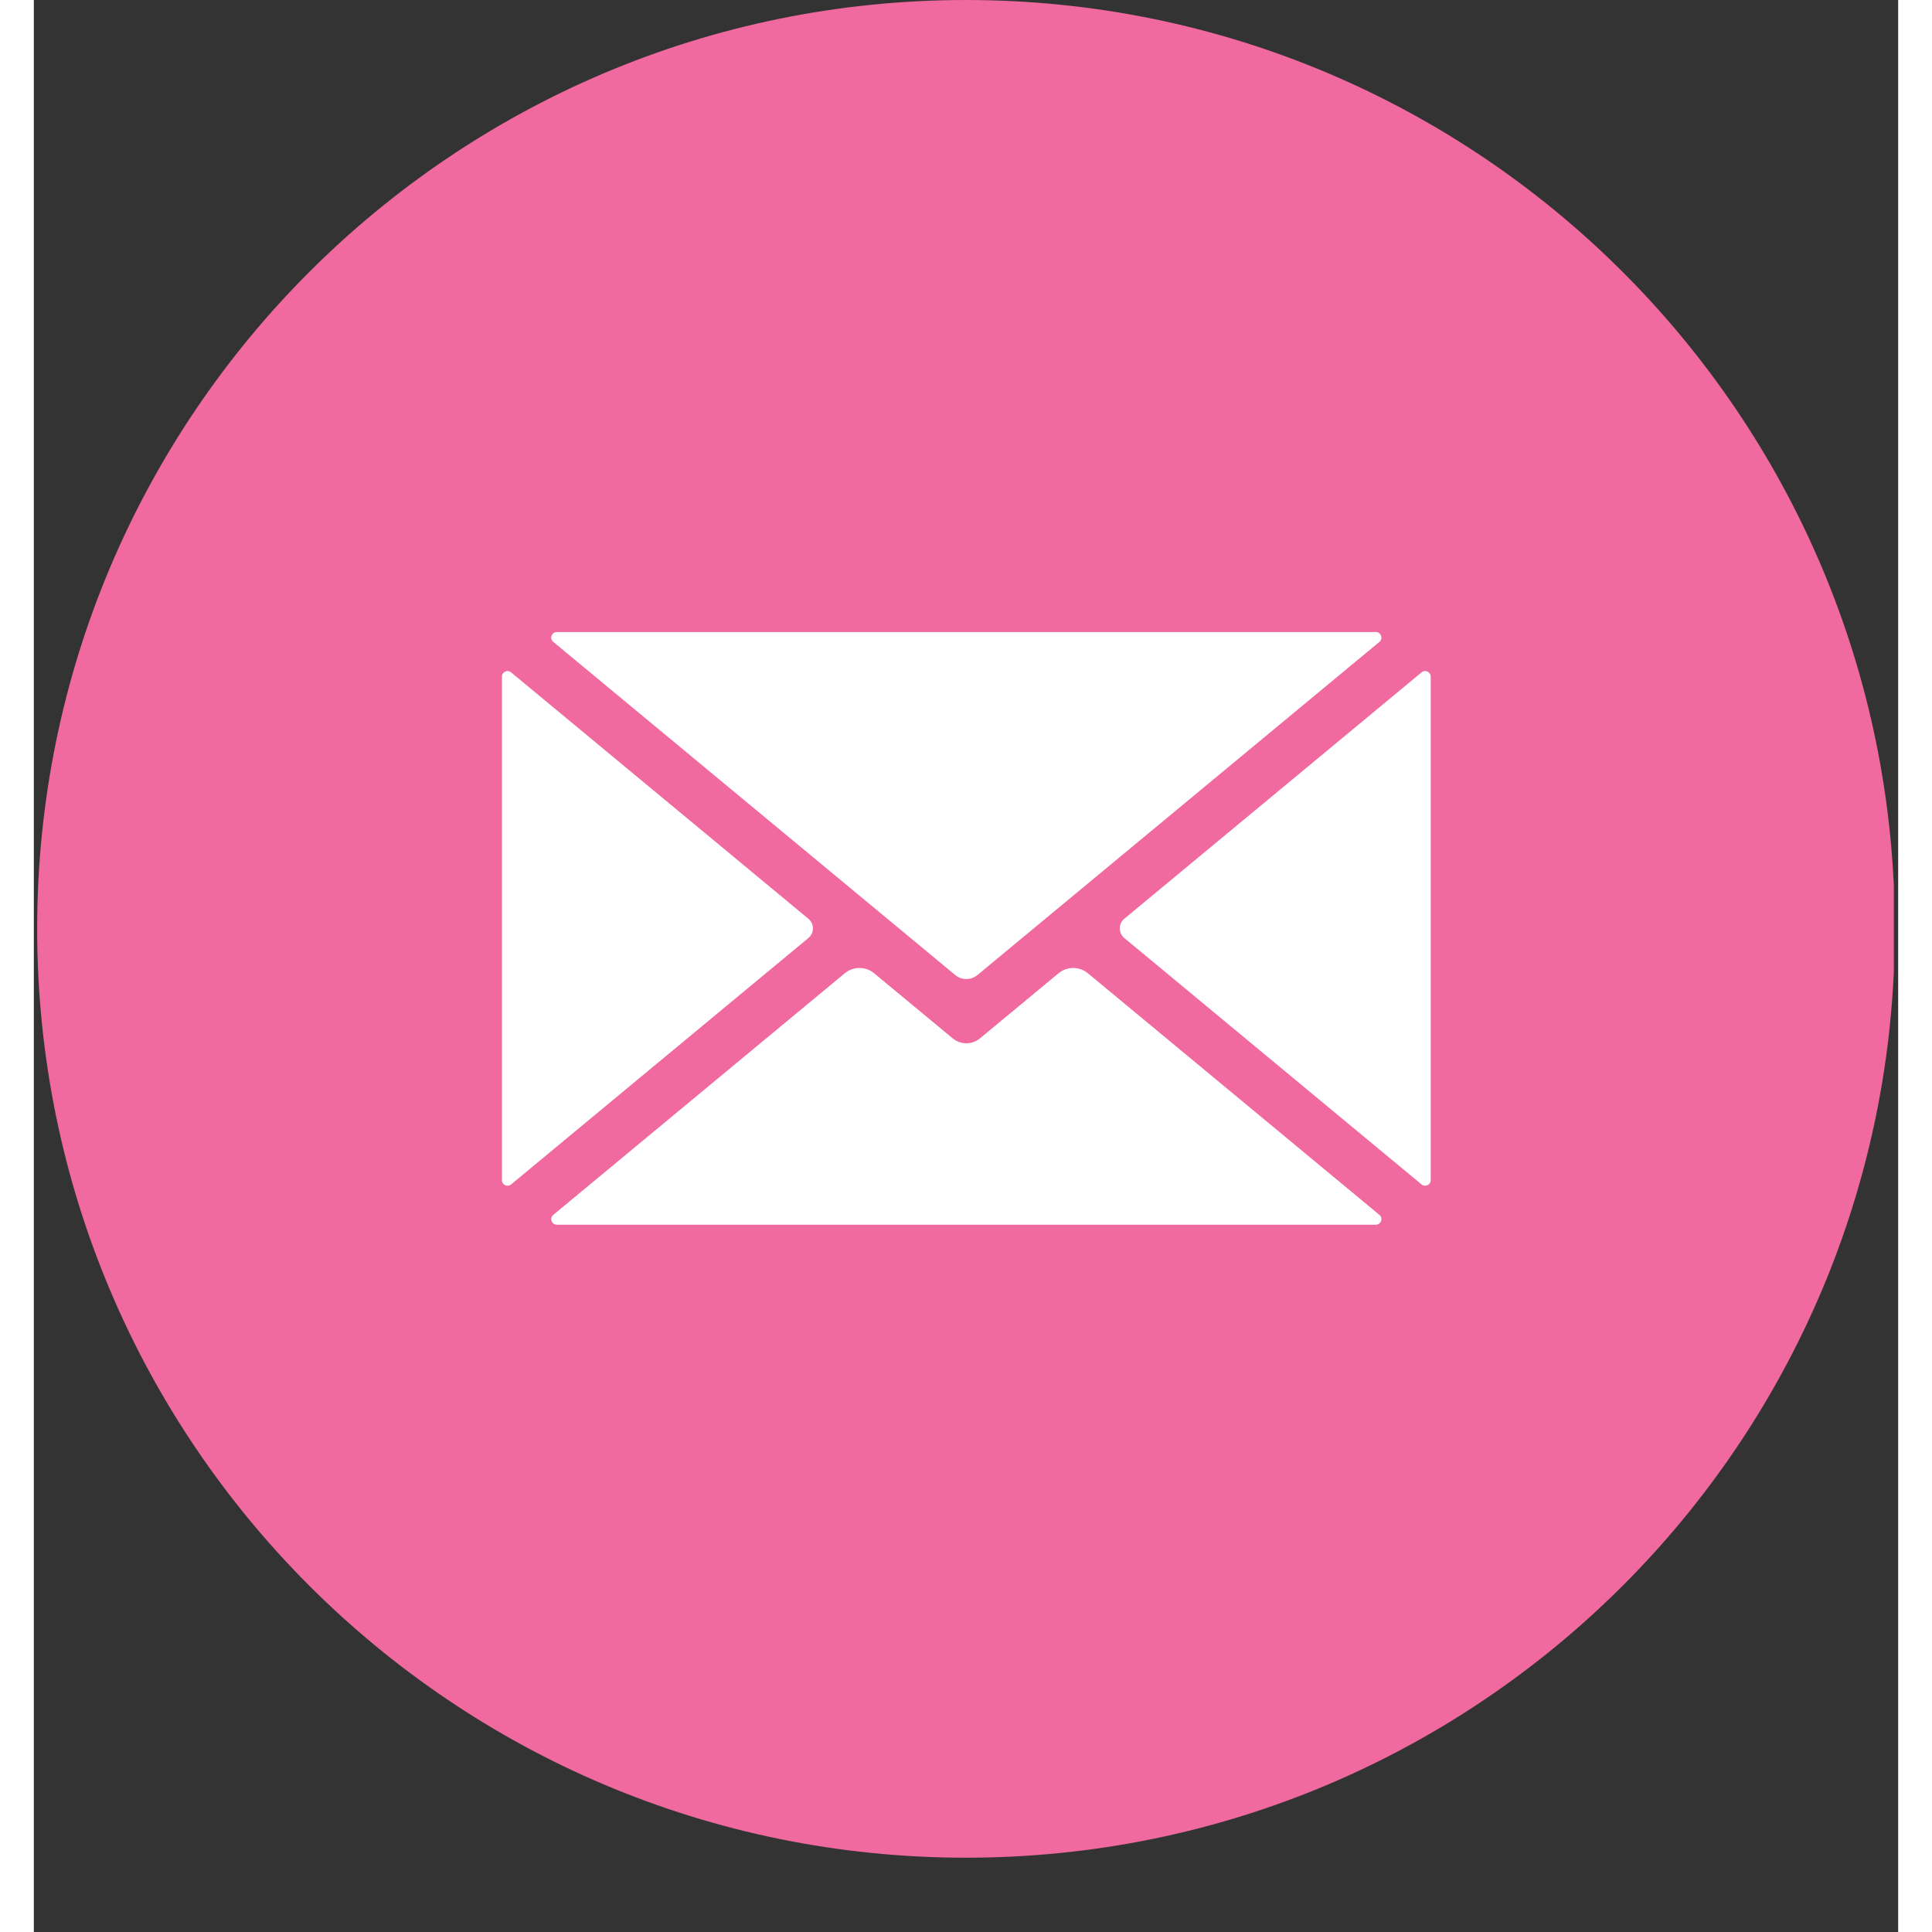
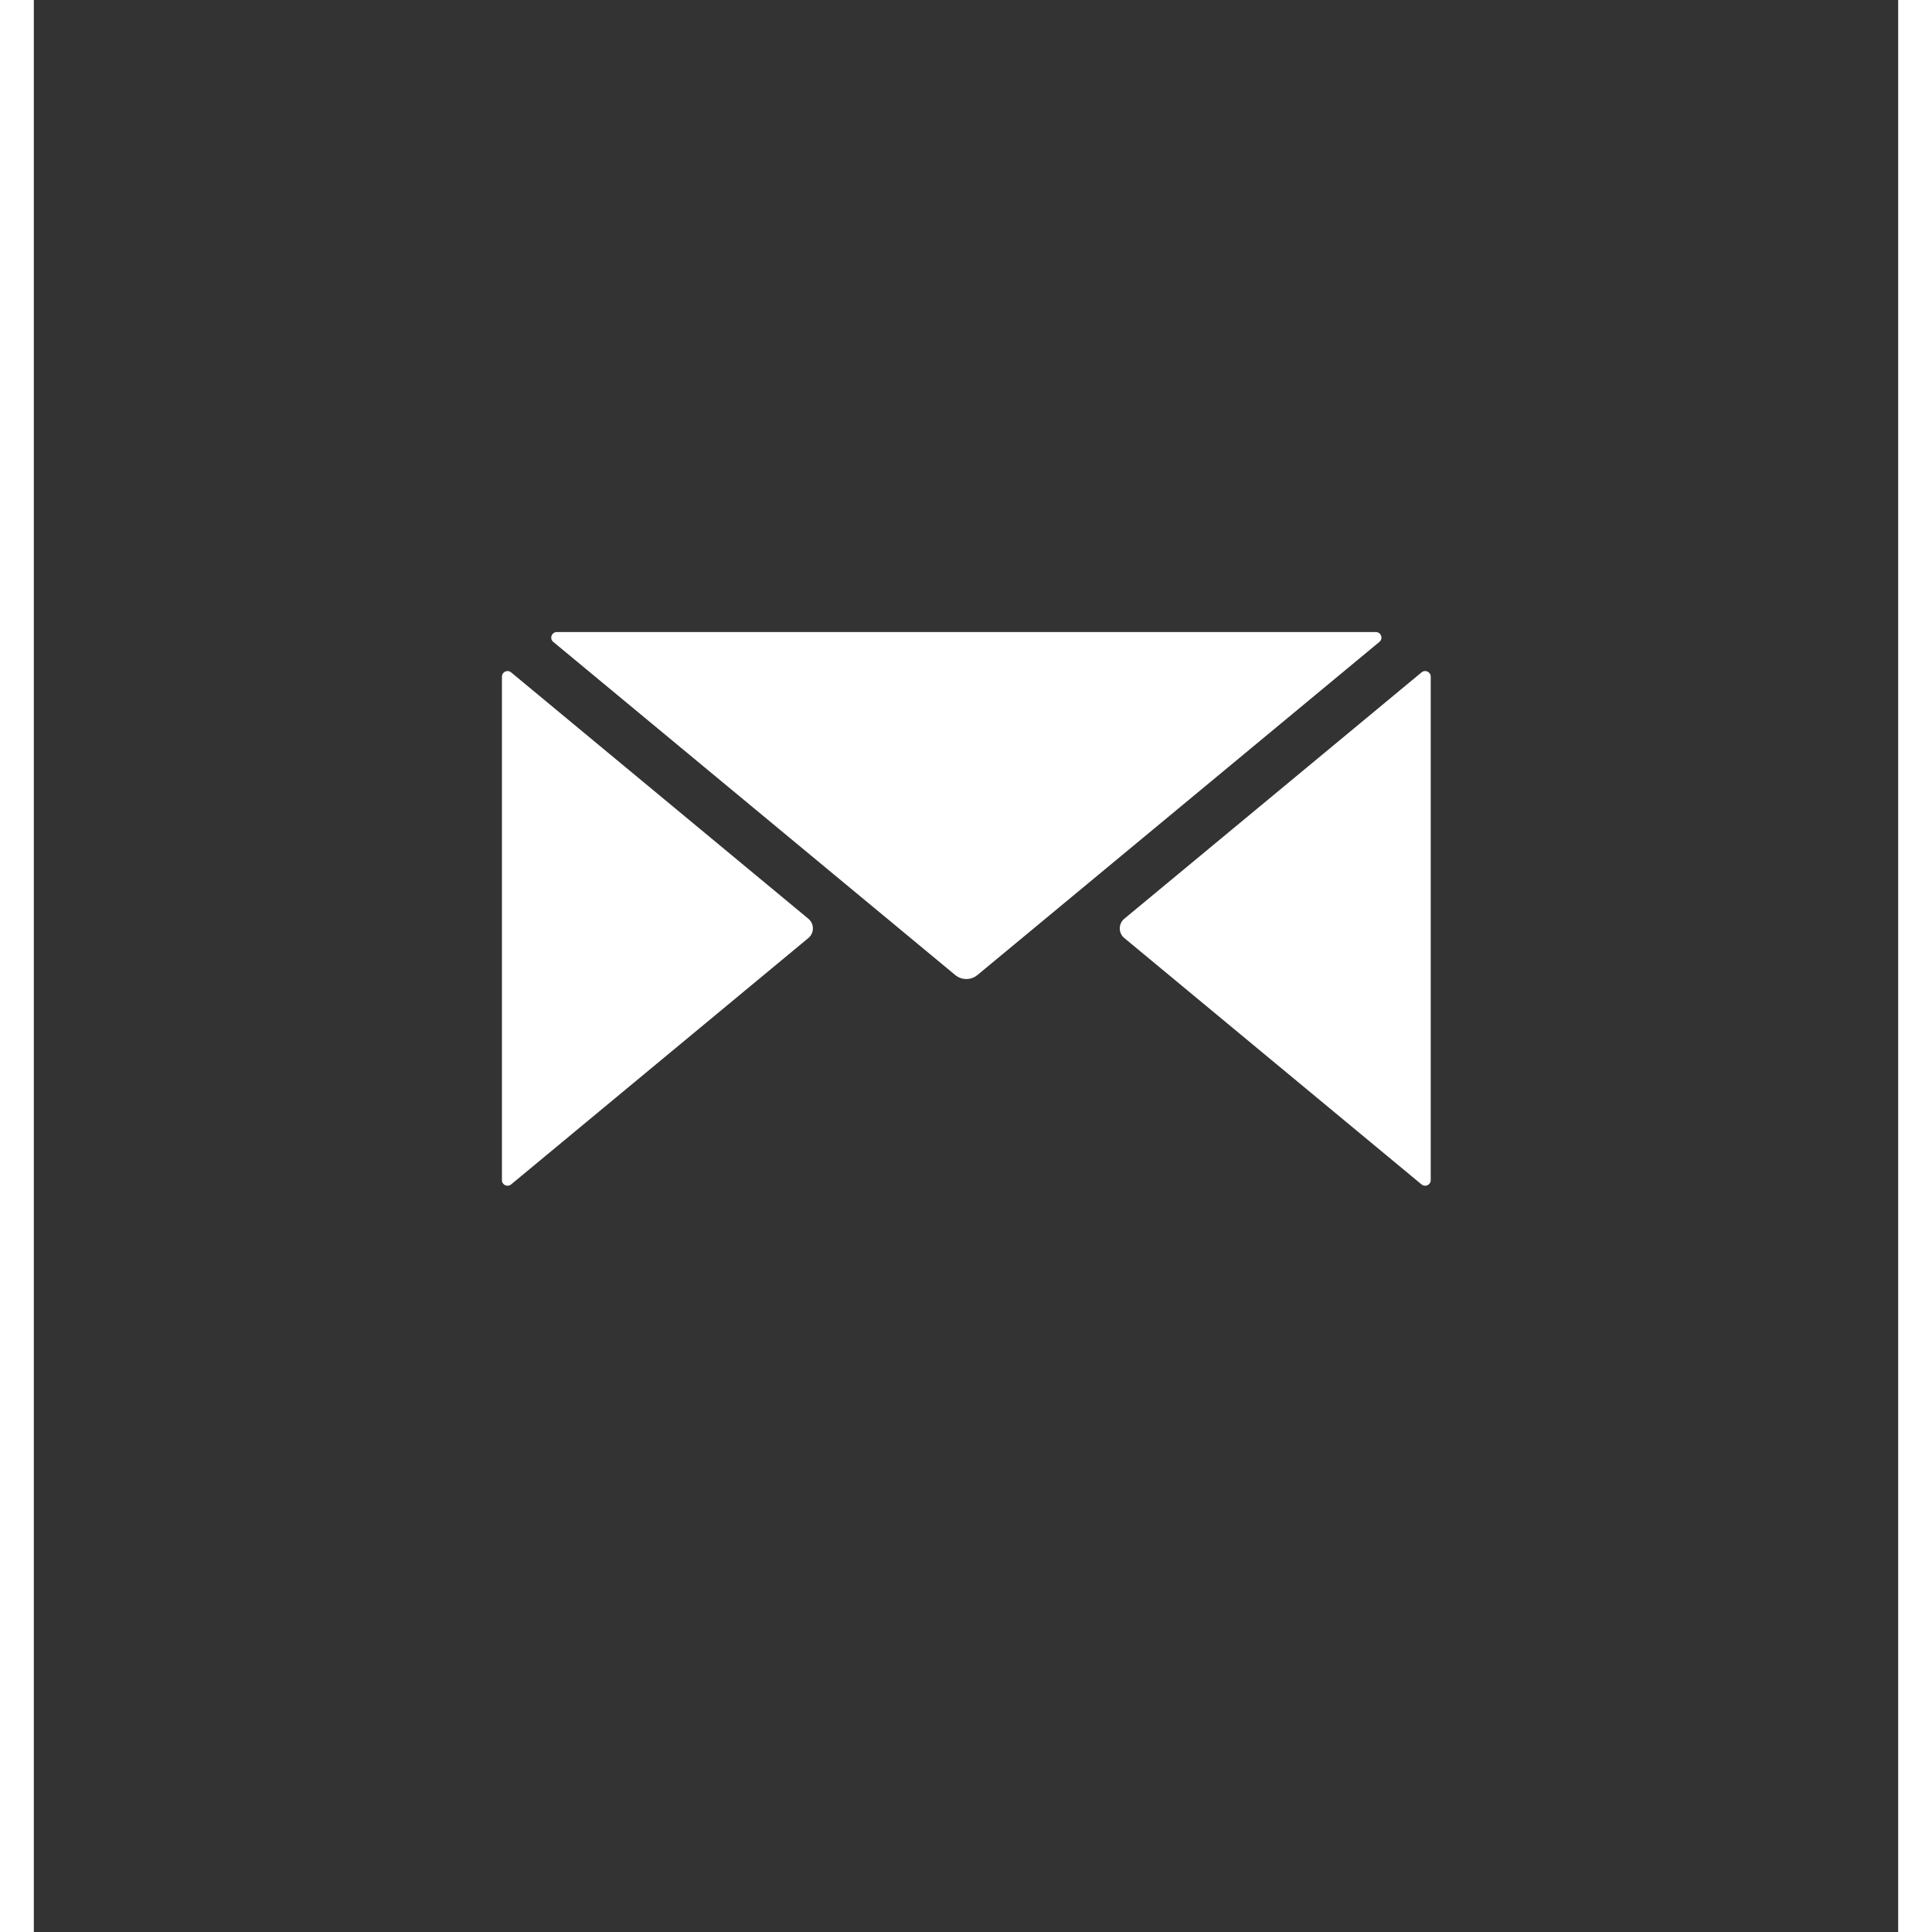
<svg xmlns="http://www.w3.org/2000/svg" width="300" zoomAndPan="magnify" viewBox="0 0 224.88 233.04" height="300" preserveAspectRatio="xMidYMid meet" version="1.2">
  <rect x="0" y="0" width="224.88" height="233.04" fill="#333333" stroke="none" />
  <defs>
    <clipPath id="74149b718b">
      <path d="M 0.402 0 L 224.359 0 L 224.359 224.078 L 0.402 224.078 Z M 0.402 0 " />
    </clipPath>
    <clipPath id="1d7e54e72e">
-       <path d="M 112.441 0 C 50.562 0 0.402 50.16 0.402 112.039 C 0.402 173.914 50.562 224.078 112.441 224.078 C 174.316 224.078 224.477 173.914 224.477 112.039 C 224.477 50.16 174.316 0 112.441 0 Z M 112.441 0 " />
-     </clipPath>
+       </clipPath>
    <clipPath id="10a3105e32">
-       <path d="M 62 116 L 163 116 L 163 147.84 L 62 147.84 Z M 62 116 " />
-     </clipPath>
+       </clipPath>
    <clipPath id="58758d9c60">
      <path d="M 56.449 80 L 94 80 L 94 144 L 56.449 144 Z M 56.449 80 " />
    </clipPath>
    <clipPath id="50a46ec064">
      <path d="M 62 76.133 L 163 76.133 L 163 119 L 62 119 Z M 62 76.133 " />
    </clipPath>
    <clipPath id="1155baf296">
      <path d="M 130 80 L 168.488 80 L 168.488 144 L 130 144 Z M 130 80 " />
    </clipPath>
  </defs>
  <g id="95cce01c9c">
    <g clip-rule="nonzero" clip-path="url(#74149b718b)">
      <g clip-rule="nonzero" clip-path="url(#1d7e54e72e)">
-         <path style=" stroke:none;fill-rule:nonzero;fill:#f0699f;fill-opacity:1;" d="M 0.402 0 L 224.477 0 L 224.477 224.078 L 0.402 224.078 Z M 0.402 0 " />
-       </g>
+         </g>
    </g>
    <g clip-rule="nonzero" clip-path="url(#10a3105e32)">
      <path style=" stroke:none;fill-rule:nonzero;fill:#ffffff;fill-opacity:1;" d="M 162.305 146.539 L 127.145 117.398 C 126.113 116.547 124.625 116.547 123.598 117.398 L 114.125 125.25 C 113.172 126.039 111.789 126.039 110.836 125.25 L 101.363 117.398 C 100.336 116.547 98.848 116.547 97.816 117.398 L 62.656 146.539 C 62.172 146.941 62.457 147.727 63.086 147.727 L 161.875 147.727 C 162.504 147.727 162.789 146.941 162.305 146.539 " />
    </g>
    <g clip-rule="nonzero" clip-path="url(#58758d9c60)">
      <path style=" stroke:none;fill-rule:nonzero;fill:#ffffff;fill-opacity:1;" d="M 93.426 110.82 L 57.566 81.098 C 57.129 80.734 56.465 81.047 56.465 81.613 L 56.465 142.352 C 56.465 142.922 57.129 143.23 57.566 142.871 L 93.426 113.148 C 94.156 112.543 94.156 111.426 93.426 110.82 " />
    </g>
    <g clip-rule="nonzero" clip-path="url(#50a46ec064)">
      <path style=" stroke:none;fill-rule:nonzero;fill:#ffffff;fill-opacity:1;" d="M 62.656 77.426 L 111.137 117.605 C 111.914 118.254 113.047 118.254 113.824 117.605 L 162.305 77.426 C 162.789 77.027 162.504 76.238 161.875 76.238 L 63.086 76.238 C 62.457 76.238 62.172 77.027 62.656 77.426 " />
    </g>
    <g clip-rule="nonzero" clip-path="url(#1155baf296)">
      <path style=" stroke:none;fill-rule:nonzero;fill:#ffffff;fill-opacity:1;" d="M 167.395 81.098 L 131.535 110.82 C 130.805 111.426 130.805 112.543 131.535 113.148 L 167.395 142.871 C 167.832 143.23 168.496 142.922 168.496 142.355 L 168.496 81.613 C 168.496 81.047 167.832 80.734 167.395 81.098 " />
    </g>
  </g>
</svg>